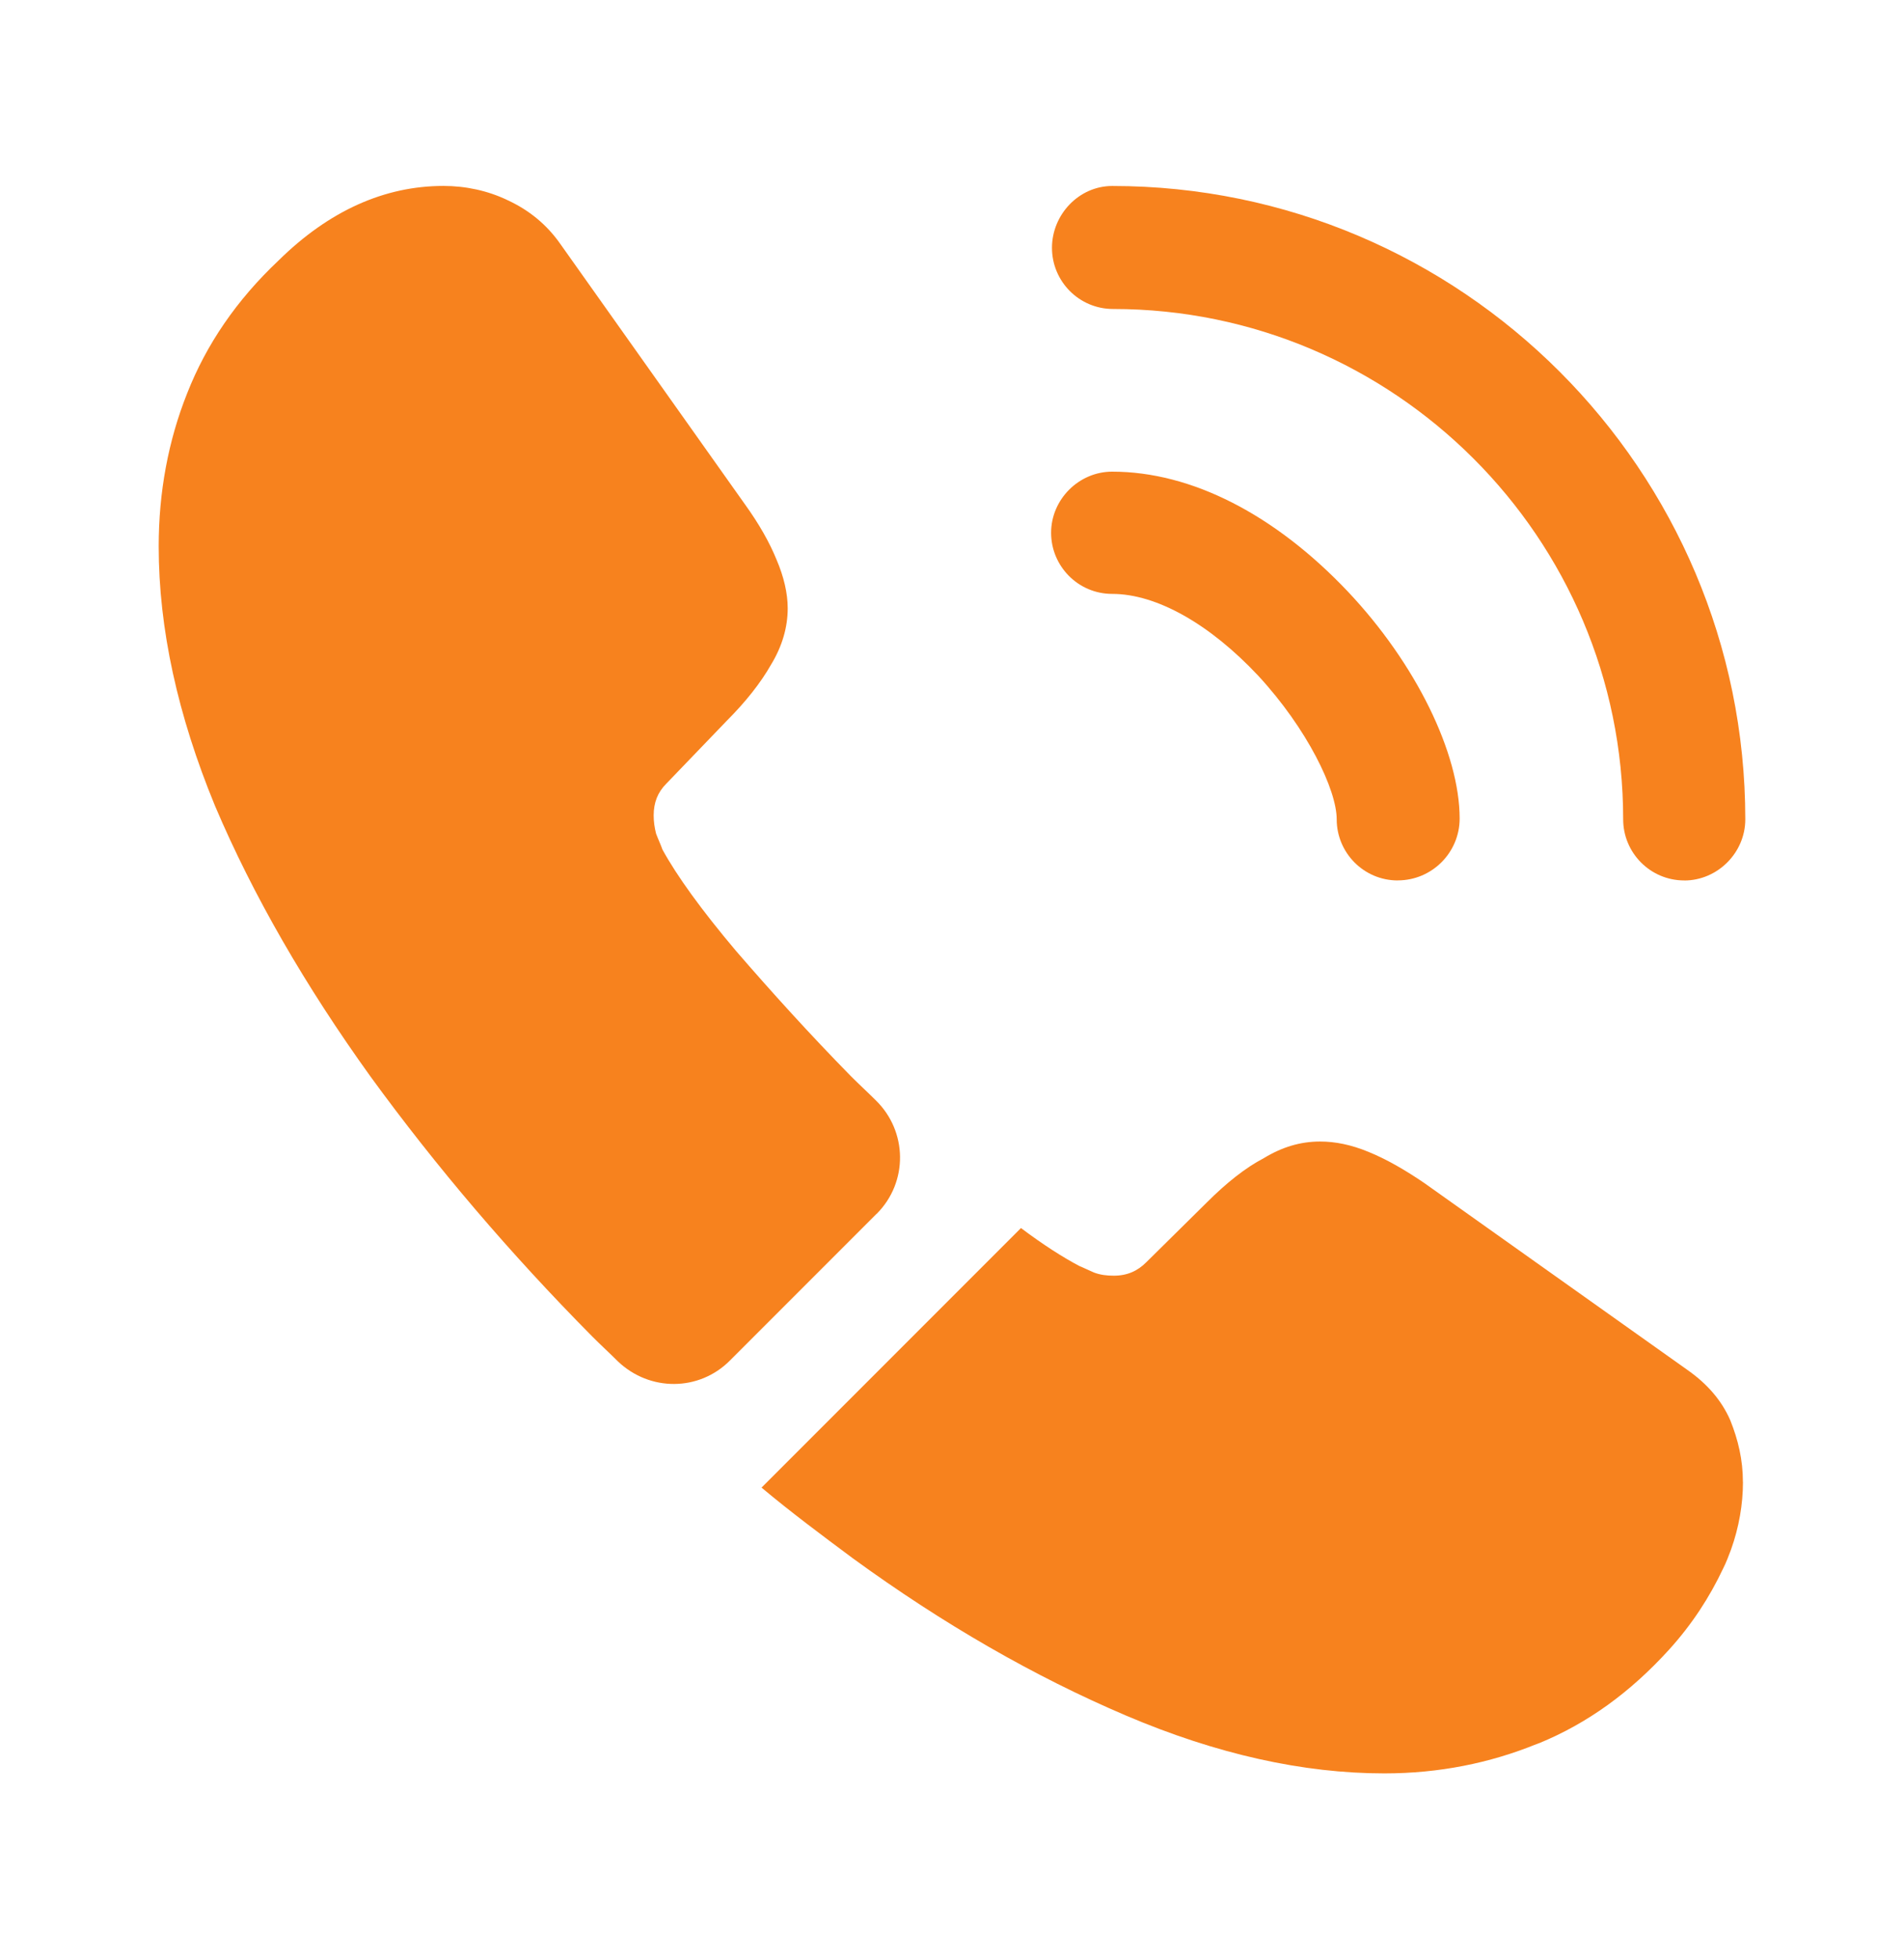
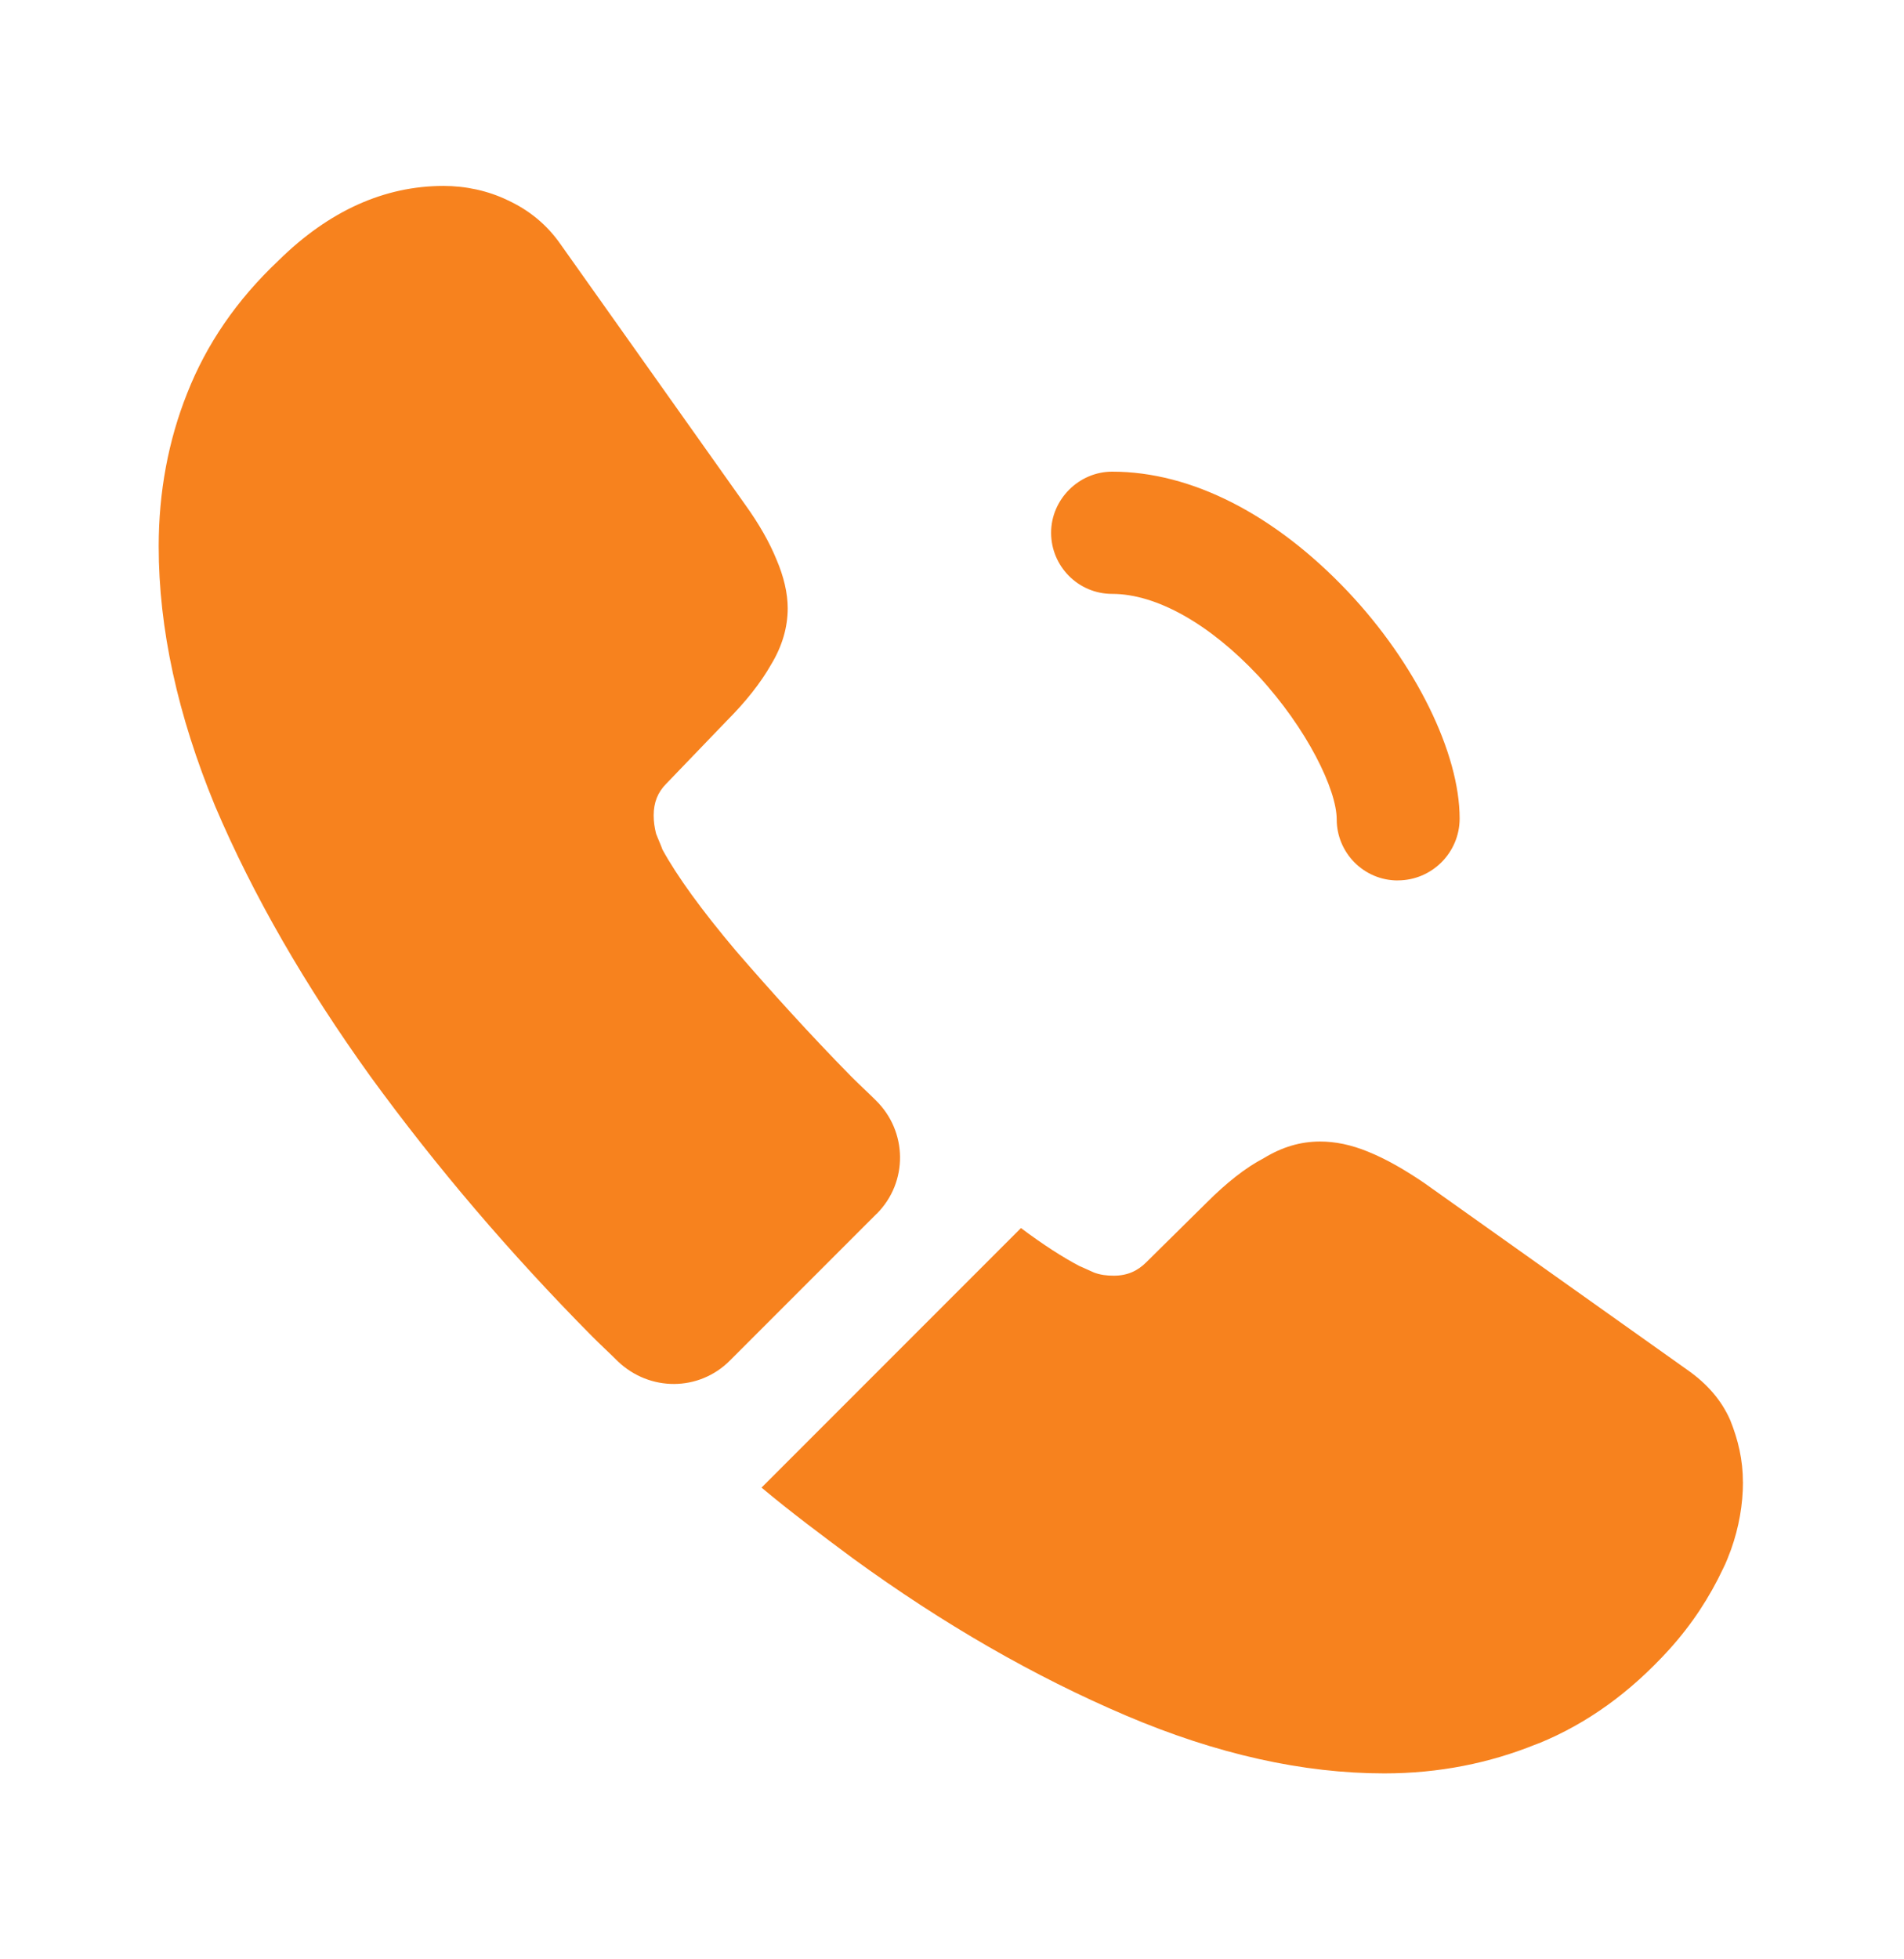
<svg xmlns="http://www.w3.org/2000/svg" version="1.1" width="35" height="36" viewBox="0,0,248.875,256">
  <g fill="#f7821e" fill-rule="nonzero" stroke="none" stroke-width="1" stroke-linecap="butt" stroke-linejoin="miter" stroke-miterlimit="10" stroke-dasharray="" stroke-dashoffset="0" font-family="none" font-weight="none" font-size="none" text-anchor="none" style="mix-blend-mode: normal">
    <g transform="translate(-0.006,-1.264) scale(7.111,7.111)">
      <path d="M25.695,16.355c-0.627,0 -1.123,-0.51 -1.123,-1.123c0,-0.54 -0.54,-1.663 -1.444,-2.64c-0.89,-0.948 -1.867,-1.502 -2.683,-1.502c-0.627,0 -1.123,-0.51 -1.123,-1.123c0,-0.613 0.51,-1.123 1.123,-1.123c1.458,0 2.99,0.787 4.331,2.202c1.254,1.327 2.056,2.975 2.056,4.171c0,0.627 -0.51,1.137 -1.137,1.137z" />
-       <path d="M30.961,16.355c-0.627,0 -1.123,-0.51 -1.123,-1.123c0,-5.177 -4.215,-9.377 -9.377,-9.377c-0.627,0 -1.123,-0.51 -1.123,-1.123c0,-0.613 0.496,-1.137 1.108,-1.137c6.417,0 11.637,5.221 11.637,11.638c0,0.613 -0.51,1.123 -1.123,1.123z" />
      <path d="M16.114,22.48l-2.698,2.698c-0.569,0.569 -1.473,0.569 -2.056,0.015c-0.161,-0.16 -0.321,-0.306 -0.481,-0.467c-1.502,-1.517 -2.858,-3.106 -4.069,-4.769c-1.196,-1.663 -2.158,-3.325 -2.858,-4.973c-0.685,-1.663 -1.035,-3.252 -1.035,-4.769c0,-0.992 0.175,-1.94 0.525,-2.815c0.35,-0.89 0.904,-1.706 1.677,-2.435c0.933,-0.919 1.954,-1.371 3.033,-1.371c0.408,0 0.817,0.087 1.181,0.263c0.379,0.175 0.715,0.438 0.977,0.817l3.383,4.769c0.263,0.365 0.452,0.7 0.583,1.021c0.131,0.306 0.204,0.613 0.204,0.89c0,0.35 -0.102,0.7 -0.306,1.035c-0.19,0.335 -0.467,0.685 -0.817,1.035l-1.108,1.152c-0.16,0.16 -0.233,0.35 -0.233,0.583c0,0.117 0.015,0.219 0.044,0.336c0.044,0.117 0.087,0.204 0.117,0.292c0.263,0.481 0.715,1.108 1.356,1.867c0.656,0.758 1.356,1.531 2.115,2.304c0.146,0.146 0.306,0.292 0.452,0.438c0.583,0.569 0.598,1.502 0.015,2.085z" />
      <path d="M32.04,27.409c0,0.408 -0.073,0.831 -0.219,1.24c-0.044,0.117 -0.087,0.233 -0.146,0.35c-0.248,0.525 -0.569,1.021 -0.992,1.488c-0.715,0.787 -1.502,1.356 -2.392,1.721c-0.015,0 -0.029,0.015 -0.044,0.015c-0.86,0.35 -1.794,0.539 -2.8,0.539c-1.488,0 -3.077,-0.35 -4.754,-1.065c-1.677,-0.715 -3.354,-1.677 -5.017,-2.888c-0.569,-0.423 -1.137,-0.846 -1.677,-1.298l4.769,-4.769c0.408,0.306 0.773,0.54 1.079,0.7c0.073,0.029 0.16,0.073 0.263,0.117c0.117,0.044 0.233,0.058 0.365,0.058c0.248,0 0.438,-0.087 0.598,-0.248l1.108,-1.094c0.365,-0.365 0.715,-0.642 1.05,-0.817c0.336,-0.204 0.671,-0.306 1.036,-0.306c0.277,0 0.569,0.058 0.889,0.19c0.321,0.131 0.656,0.321 1.021,0.569l4.827,3.427c0.379,0.263 0.642,0.569 0.802,0.933c0.146,0.364 0.233,0.729 0.233,1.137z" />
    </g>
  </g>
</svg>